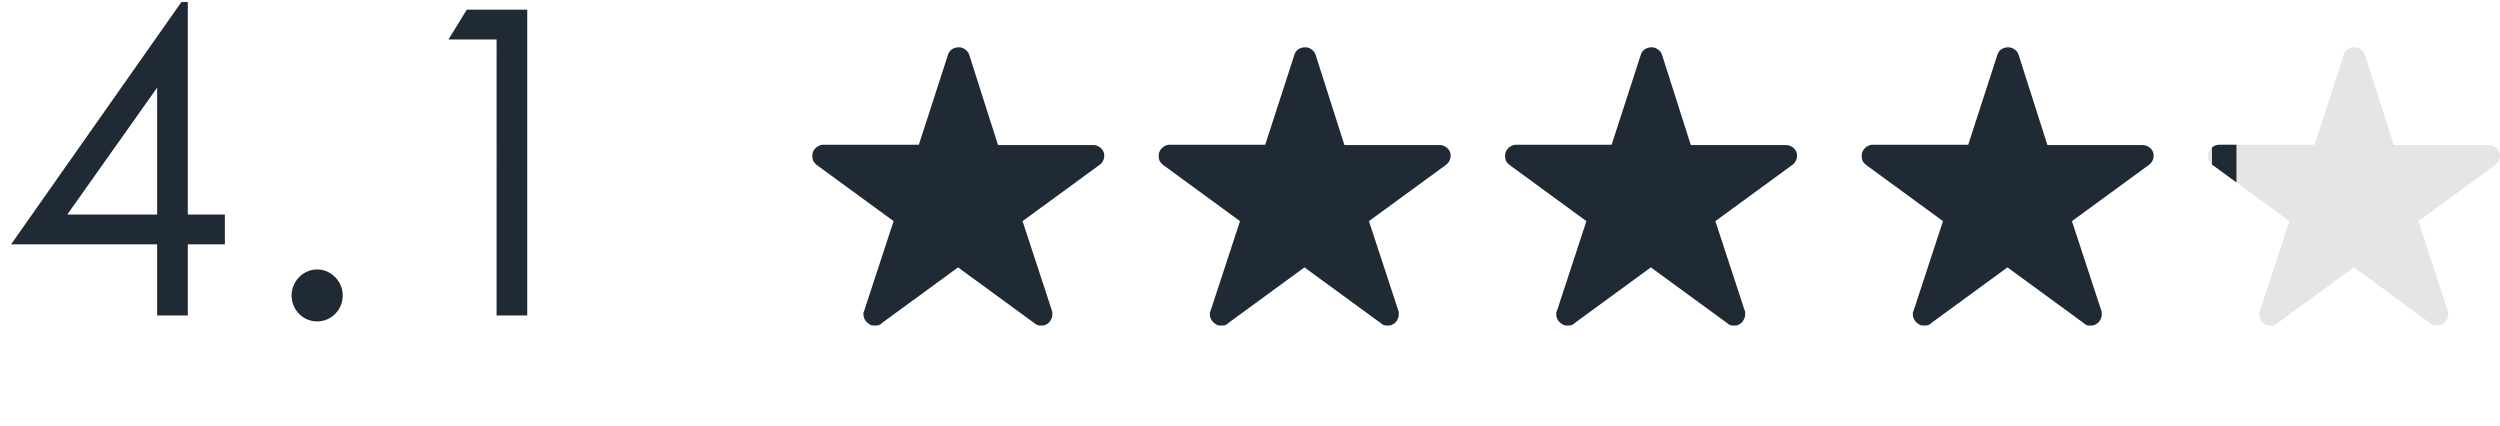
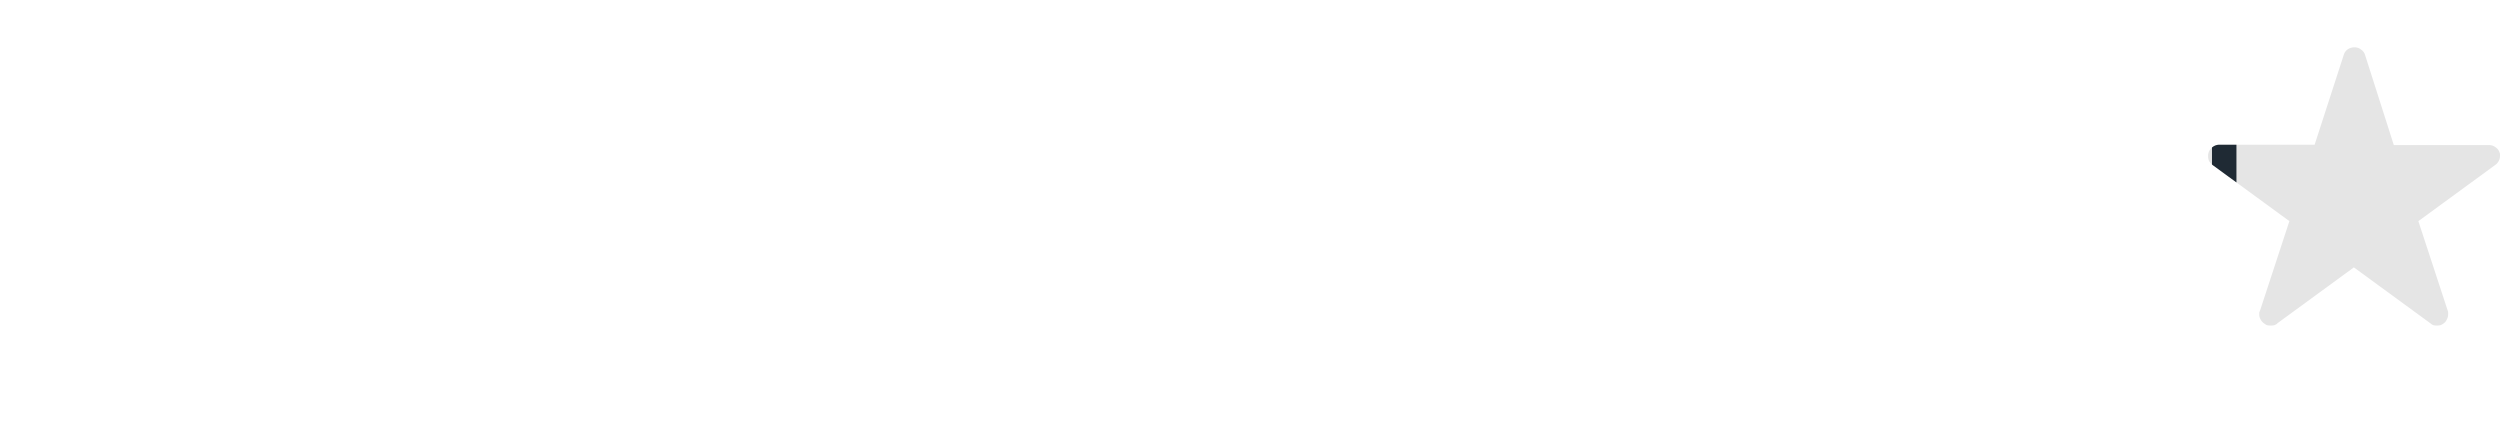
<svg xmlns="http://www.w3.org/2000/svg" width="317" height="54" fill="none">
-   <path d="M1.404 30.982h18.522V40h3.888v-9.018h4.698v-3.78h-4.698V.256h-.81l-21.6 30.726Zm7.128-3.78L19.926 11.11v16.092H8.532Zm31.682 6.966c-1.782 0-3.24 1.512-3.24 3.294s1.404 3.294 3.24 3.294c1.782 0 3.24-1.458 3.24-3.294s-1.512-3.294-3.24-3.294Zm22.753-29.16V40h3.888V1.228h-7.668l-2.322 3.78h6.102ZM139.969 19.375a1.268 1.268 0 0 0-.533-.711 1.299 1.299 0 0 0-.8-.267H126.55l-3.643-11.42a1.274 1.274 0 0 0-.534-.71 1.298 1.298 0 0 0-.799-.267c-.326 0-.622.089-.889.267-.237.177-.4.414-.489.71l-3.688 11.376h-12.086c-.385 0-.726.148-1.022.444-.267.267-.4.593-.4.978 0 .237.044.459.133.666.119.178.267.34.445.489l9.731 7.11-3.733 11.375a1.88 1.88 0 0 0-.089.222v.222c0 .237.06.46.178.666.119.208.267.37.445.49.118.088.236.162.355.221a2.498 2.498 0 0 0 .933 0c.148-.059.282-.133.4-.222h-.044l9.731-7.11 9.731 7.11c.089.09.207.163.355.222a2.269 2.269 0 0 0 .889 0c.148-.059.281-.133.4-.222.178-.118.311-.281.4-.489.118-.207.178-.429.178-.666v-.222a.49.49 0 0 0-.045-.222l-3.732-11.375 9.731-7.11c.178-.119.326-.282.444-.489.119-.207.178-.43.178-.666v-.223a.39.39 0 0 0-.045-.177ZM183.893 19.375a1.277 1.277 0 0 0-.533-.711 1.301 1.301 0 0 0-.8-.267h-12.086l-3.644-11.42a1.273 1.273 0 0 0-.533-.71 1.3 1.3 0 0 0-.8-.267c-.326 0-.622.089-.889.267a1.346 1.346 0 0 0-.488.71l-3.688 11.376h-12.087c-.385 0-.725.148-1.022.444a1.331 1.331 0 0 0-.399.978c0 .237.044.459.133.666.118.178.266.34.444.489l9.731 7.11-3.732 11.375c-.03.059-.059.133-.089.222v.222c0 .237.059.46.178.666.118.208.266.37.444.49.119.088.237.162.356.221a2.495 2.495 0 0 0 .933 0c.148-.059.281-.133.4-.222h-.045l9.731-7.11 9.731 7.11c.089.09.208.163.356.222a2.259 2.259 0 0 0 .889 0c.148-.059.281-.133.4-.222.177-.118.311-.281.399-.489.119-.207.178-.429.178-.666v-.222a.503.503 0 0 0-.044-.222l-3.733-11.375 9.731-7.11c.178-.119.326-.282.445-.489.118-.207.177-.43.177-.666v-.223a.388.388 0 0 0-.044-.177ZM227.816 19.375a1.268 1.268 0 0 0-.533-.711 1.299 1.299 0 0 0-.8-.267h-12.086l-3.643-11.42a1.274 1.274 0 0 0-.534-.71 1.298 1.298 0 0 0-.799-.267c-.326 0-.622.089-.889.267-.237.177-.4.414-.489.71l-3.688 11.376h-12.086c-.385 0-.726.148-1.022.444-.267.267-.4.593-.4.978 0 .237.044.459.133.666.119.178.267.34.445.489l9.731 7.11-3.733 11.375a1.88 1.88 0 0 0-.089.222v.222c0 .237.06.46.178.666.119.208.267.37.445.49.118.088.237.162.355.221a2.498 2.498 0 0 0 .933 0c.148-.059.282-.133.4-.222h-.044l9.731-7.11 9.731 7.11c.089.09.207.163.355.222a2.269 2.269 0 0 0 .889 0c.148-.059.281-.133.4-.222.178-.118.311-.281.4-.489.118-.207.178-.429.178-.666v-.222a.49.49 0 0 0-.045-.222l-3.732-11.375 9.731-7.11c.178-.119.326-.282.444-.489.119-.207.178-.43.178-.666v-.223a.39.39 0 0 0-.045-.177ZM273.032 19.375a1.277 1.277 0 0 0-.533-.711 1.301 1.301 0 0 0-.8-.267h-12.086l-3.644-11.42a1.277 1.277 0 0 0-.533-.71 1.3 1.3 0 0 0-.8-.267c-.326 0-.622.089-.889.267-.237.177-.4.414-.489.71l-3.688 11.376h-12.086c-.385 0-.725.148-1.022.444-.266.267-.4.593-.4.978 0 .237.045.459.134.666.118.178.266.34.444.489l9.731 7.11-3.732 11.375c-.03.059-.06.133-.089.222v.222c0 .237.059.46.178.666.118.208.266.37.444.49.118.088.237.162.355.221a2.498 2.498 0 0 0 .933 0c.149-.059.282-.133.4-.222h-.044l9.731-7.11 9.731 7.11c.089.09.208.163.356.222a2.259 2.259 0 0 0 .888 0c.149-.059.282-.133.4-.222.178-.118.311-.281.4-.489.119-.207.178-.429.178-.666v-.222a.503.503 0 0 0-.044-.222l-3.733-11.375 9.731-7.11c.178-.119.326-.282.445-.489.118-.207.177-.43.177-.666v-.223a.401.401 0 0 0-.044-.177Z" fill="#1F2A34" />
  <path d="M316.956 19.375a1.274 1.274 0 0 0-.534-.711 1.299 1.299 0 0 0-.8-.267h-12.086l-3.643-11.42a1.274 1.274 0 0 0-.534-.71A1.296 1.296 0 0 0 298.56 6c-.326 0-.622.089-.889.267-.237.177-.4.414-.489.71l-3.688 11.376h-12.086c-.385 0-.726.148-1.022.444-.267.267-.4.593-.4.978 0 .237.045.459.133.666.119.178.267.34.445.489l9.731 7.11-3.733 11.375c-.029.059-.059.133-.088.222v.222c0 .237.059.46.177.666.119.208.267.37.445.49.118.088.237.162.355.221a2.498 2.498 0 0 0 .933 0c.148-.059.282-.133.4-.222h-.044l9.731-7.11 9.731 7.11c.089.09.207.163.355.222a2.276 2.276 0 0 0 .889 0c.148-.059.282-.133.4-.222.178-.118.311-.281.4-.489.118-.207.178-.429.178-.666v-.222a.49.49 0 0 0-.045-.222l-3.732-11.375 9.731-7.11c.178-.119.326-.282.444-.489.119-.207.178-.43.178-.666v-.223a.401.401 0 0 0-.044-.177Z" fill="#E5E5E5" />
  <path fill-rule="evenodd" clip-rule="evenodd" d="M280.48 20.858v-2.15c.274-.236.583-.355.928-.355h2.173v4.781l-3.017-2.204a2.233 2.233 0 0 1-.084-.072Z" fill="#1F2A34" />
</svg>